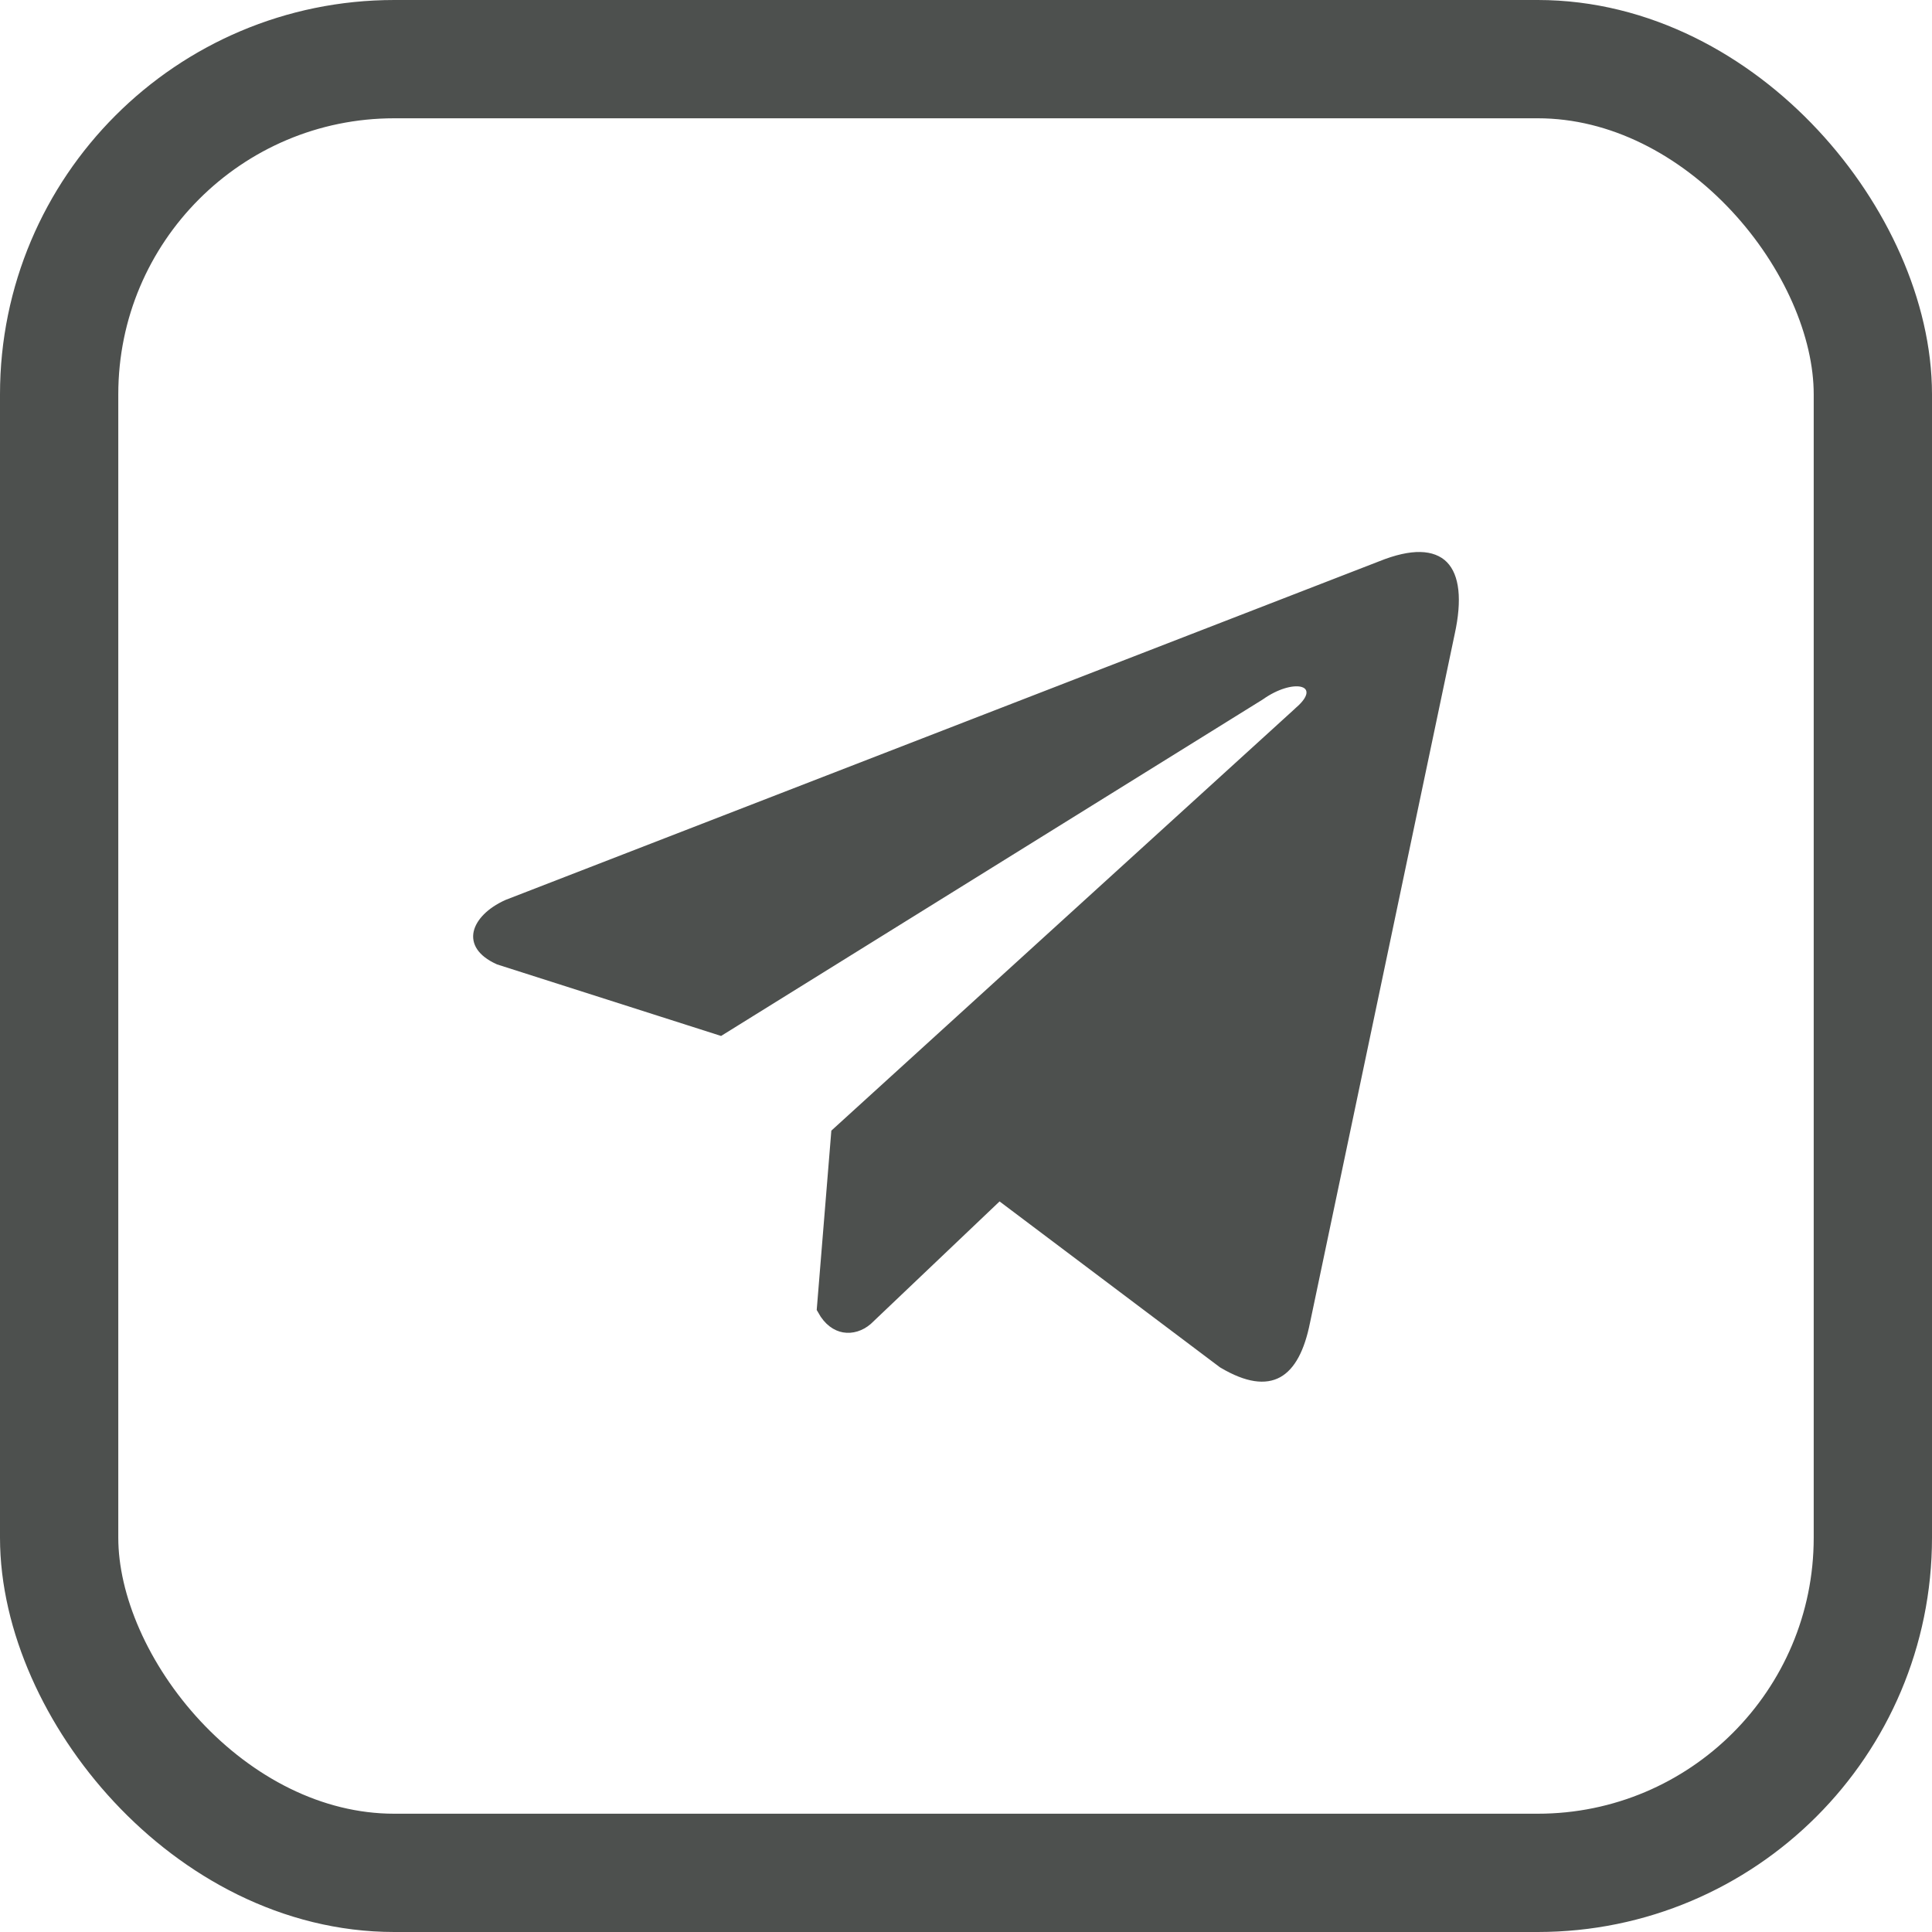
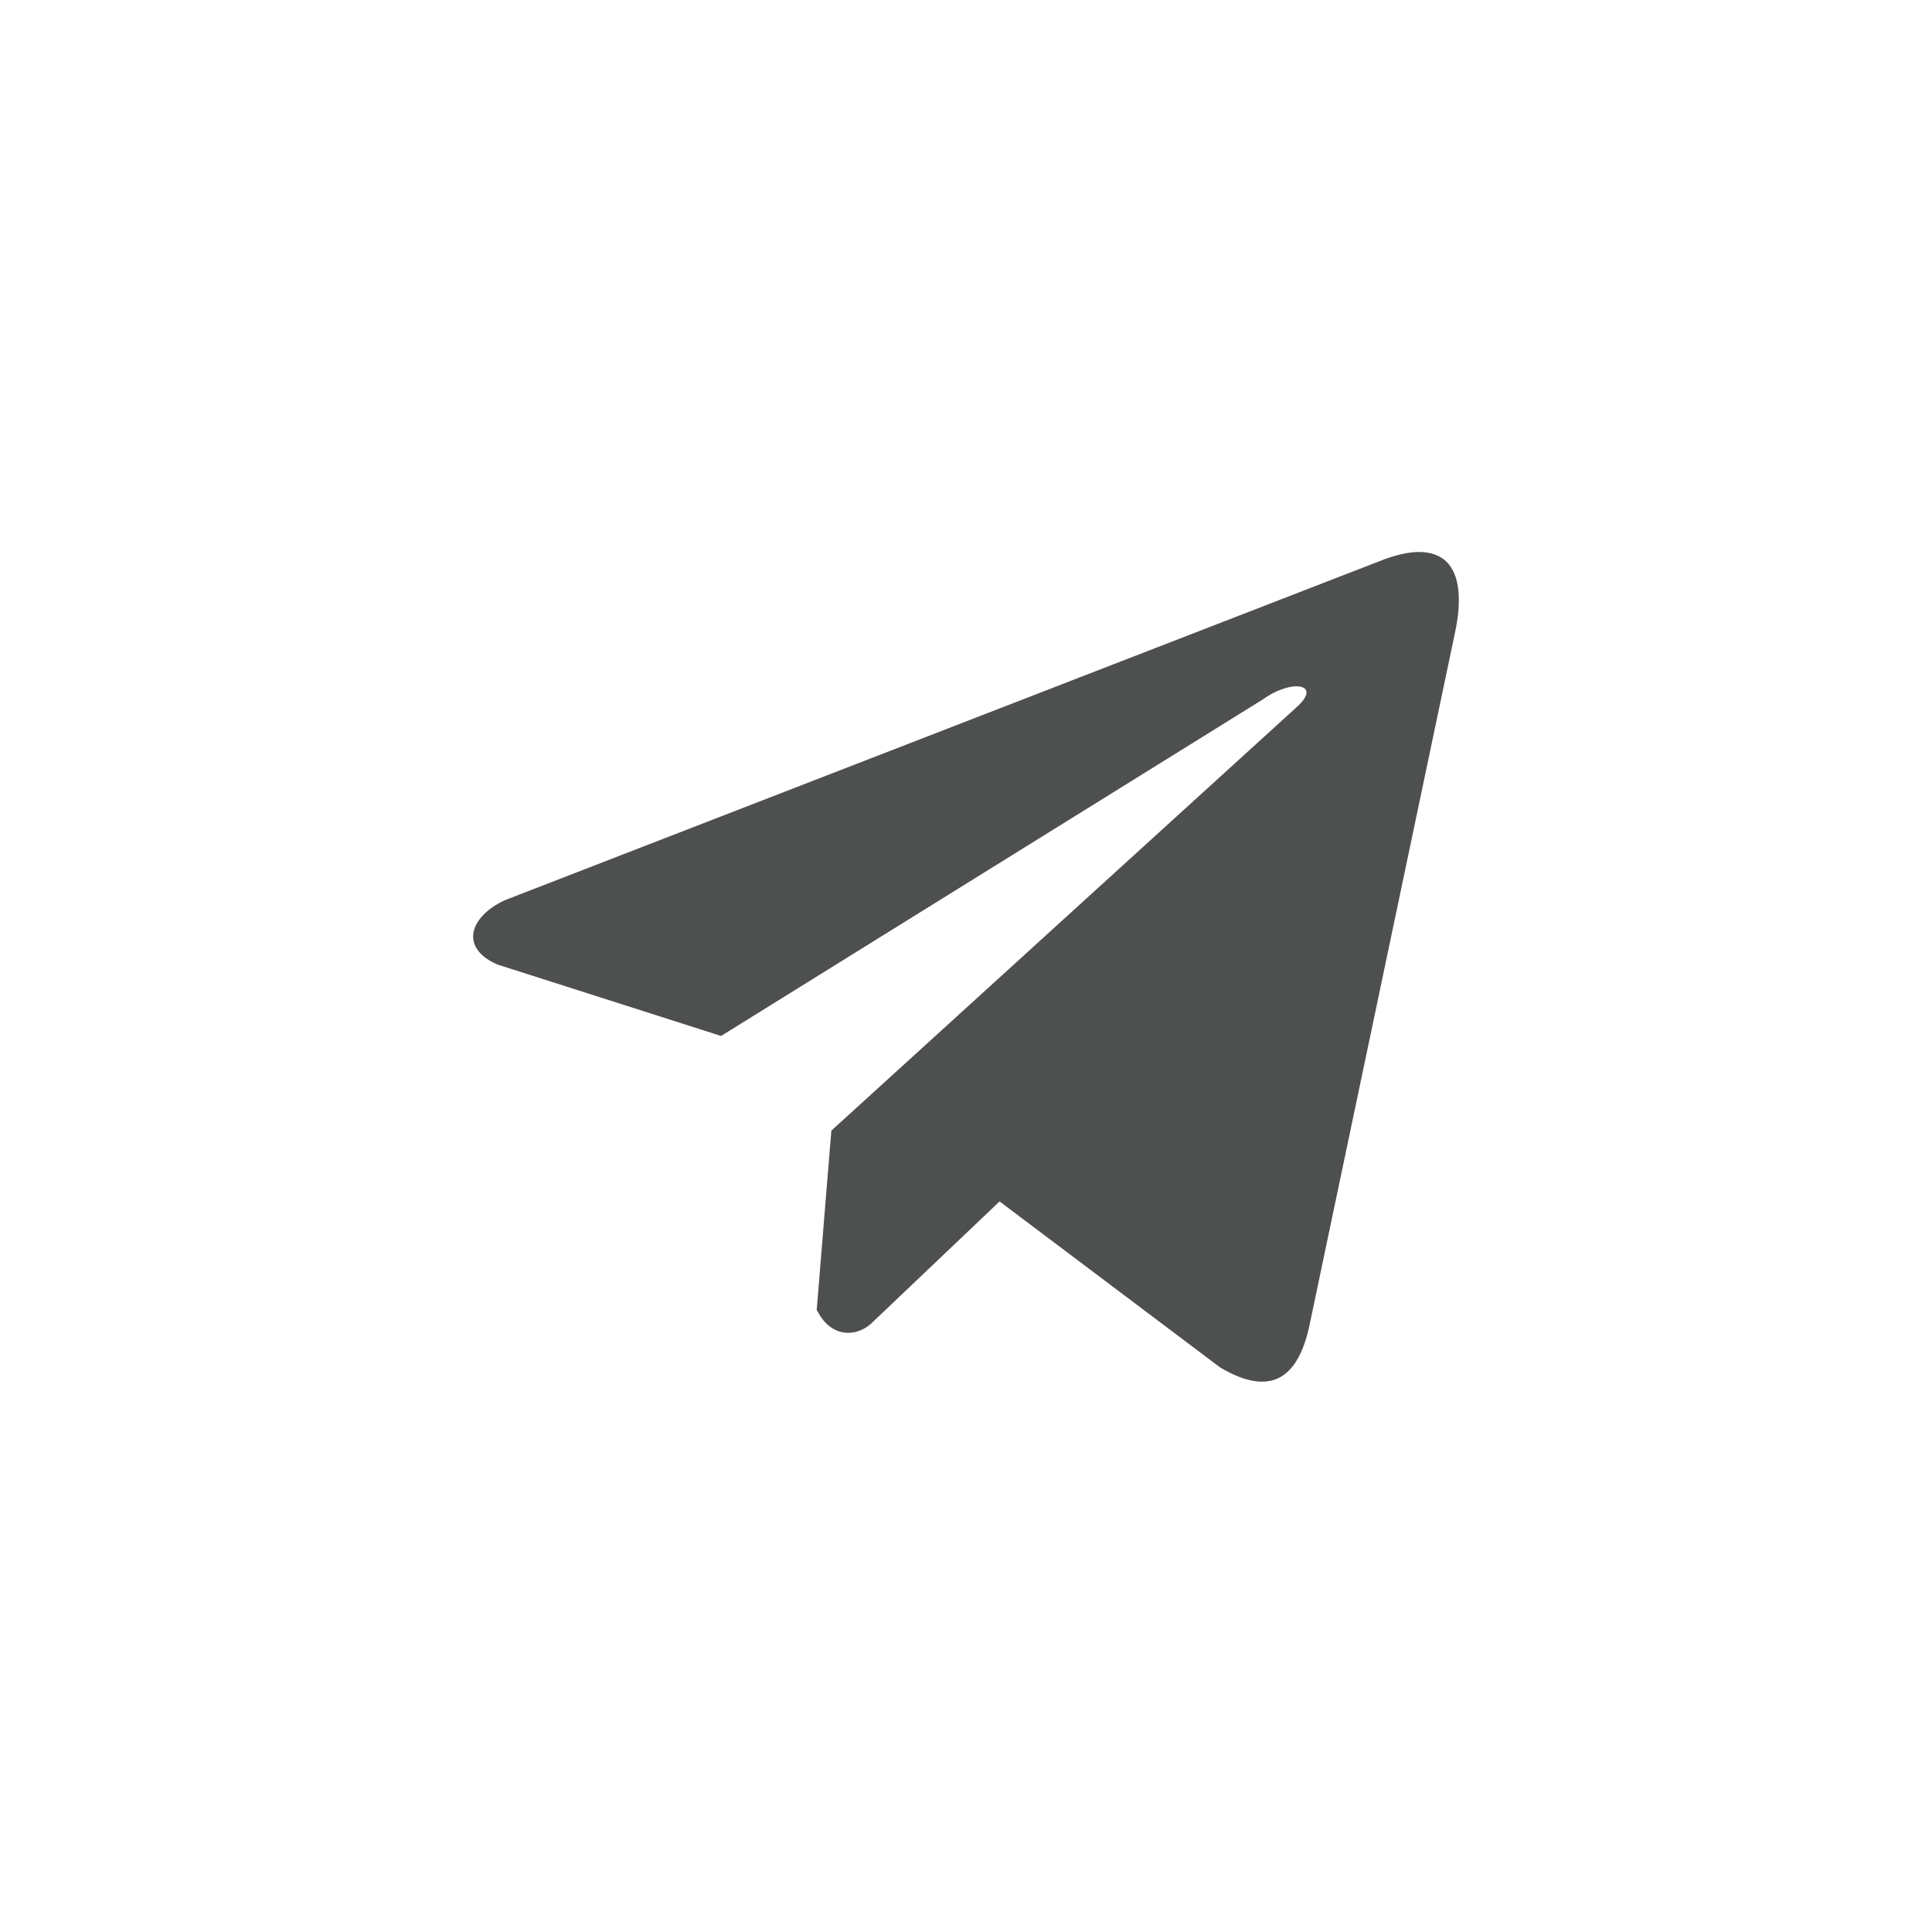
<svg xmlns="http://www.w3.org/2000/svg" width="98" height="98" viewBox="0 0 98 98" fill="none">
-   <rect x="3" y="3" width="92" height="92" rx="17" stroke="#4D504E" stroke-width="6" />
-   <path d="M70.122 28.945L70.122 28.945L70.128 28.942C71.753 28.286 72.624 28.446 73.036 28.864C73.254 29.086 73.418 29.442 73.477 29.984C73.536 30.526 73.484 31.219 73.3 32.059L73.299 32.063L65.965 66.972L65.965 66.972L65.963 66.978C65.69 68.363 65.236 69.123 64.693 69.421C64.186 69.699 63.399 69.673 62.164 68.943L51.004 60.543L50.665 60.288L50.358 60.58L43.838 66.782C43.533 67.044 43.17 67.15 42.846 67.092C42.554 67.04 42.216 66.839 41.938 66.337L42.652 57.588L66.101 36.246C66.102 36.245 66.103 36.245 66.103 36.244C66.287 36.08 66.437 35.917 66.548 35.757C66.656 35.599 66.746 35.416 66.766 35.215C66.789 34.996 66.727 34.777 66.568 34.606C66.422 34.45 66.234 34.377 66.072 34.343C65.751 34.276 65.366 34.328 64.99 34.446C64.607 34.567 64.188 34.772 63.777 35.063L36.509 52.002L25.391 48.451C24.974 48.262 24.74 48.055 24.62 47.876C24.505 47.704 24.479 47.535 24.515 47.362C24.596 46.981 25.018 46.48 25.836 46.11L70.122 28.945Z" fill="#4D504E" stroke="#4D504E" />
+   <path d="M70.122 28.945L70.122 28.945L70.128 28.942C71.753 28.286 72.624 28.446 73.036 28.864C73.254 29.086 73.418 29.442 73.477 29.984C73.536 30.526 73.484 31.219 73.3 32.059L73.299 32.063L65.965 66.972L65.963 66.978C65.69 68.363 65.236 69.123 64.693 69.421C64.186 69.699 63.399 69.673 62.164 68.943L51.004 60.543L50.665 60.288L50.358 60.58L43.838 66.782C43.533 67.044 43.17 67.15 42.846 67.092C42.554 67.04 42.216 66.839 41.938 66.337L42.652 57.588L66.101 36.246C66.102 36.245 66.103 36.245 66.103 36.244C66.287 36.08 66.437 35.917 66.548 35.757C66.656 35.599 66.746 35.416 66.766 35.215C66.789 34.996 66.727 34.777 66.568 34.606C66.422 34.45 66.234 34.377 66.072 34.343C65.751 34.276 65.366 34.328 64.99 34.446C64.607 34.567 64.188 34.772 63.777 35.063L36.509 52.002L25.391 48.451C24.974 48.262 24.74 48.055 24.62 47.876C24.505 47.704 24.479 47.535 24.515 47.362C24.596 46.981 25.018 46.48 25.836 46.11L70.122 28.945Z" fill="#4D504E" stroke="#4D504E" />
</svg>